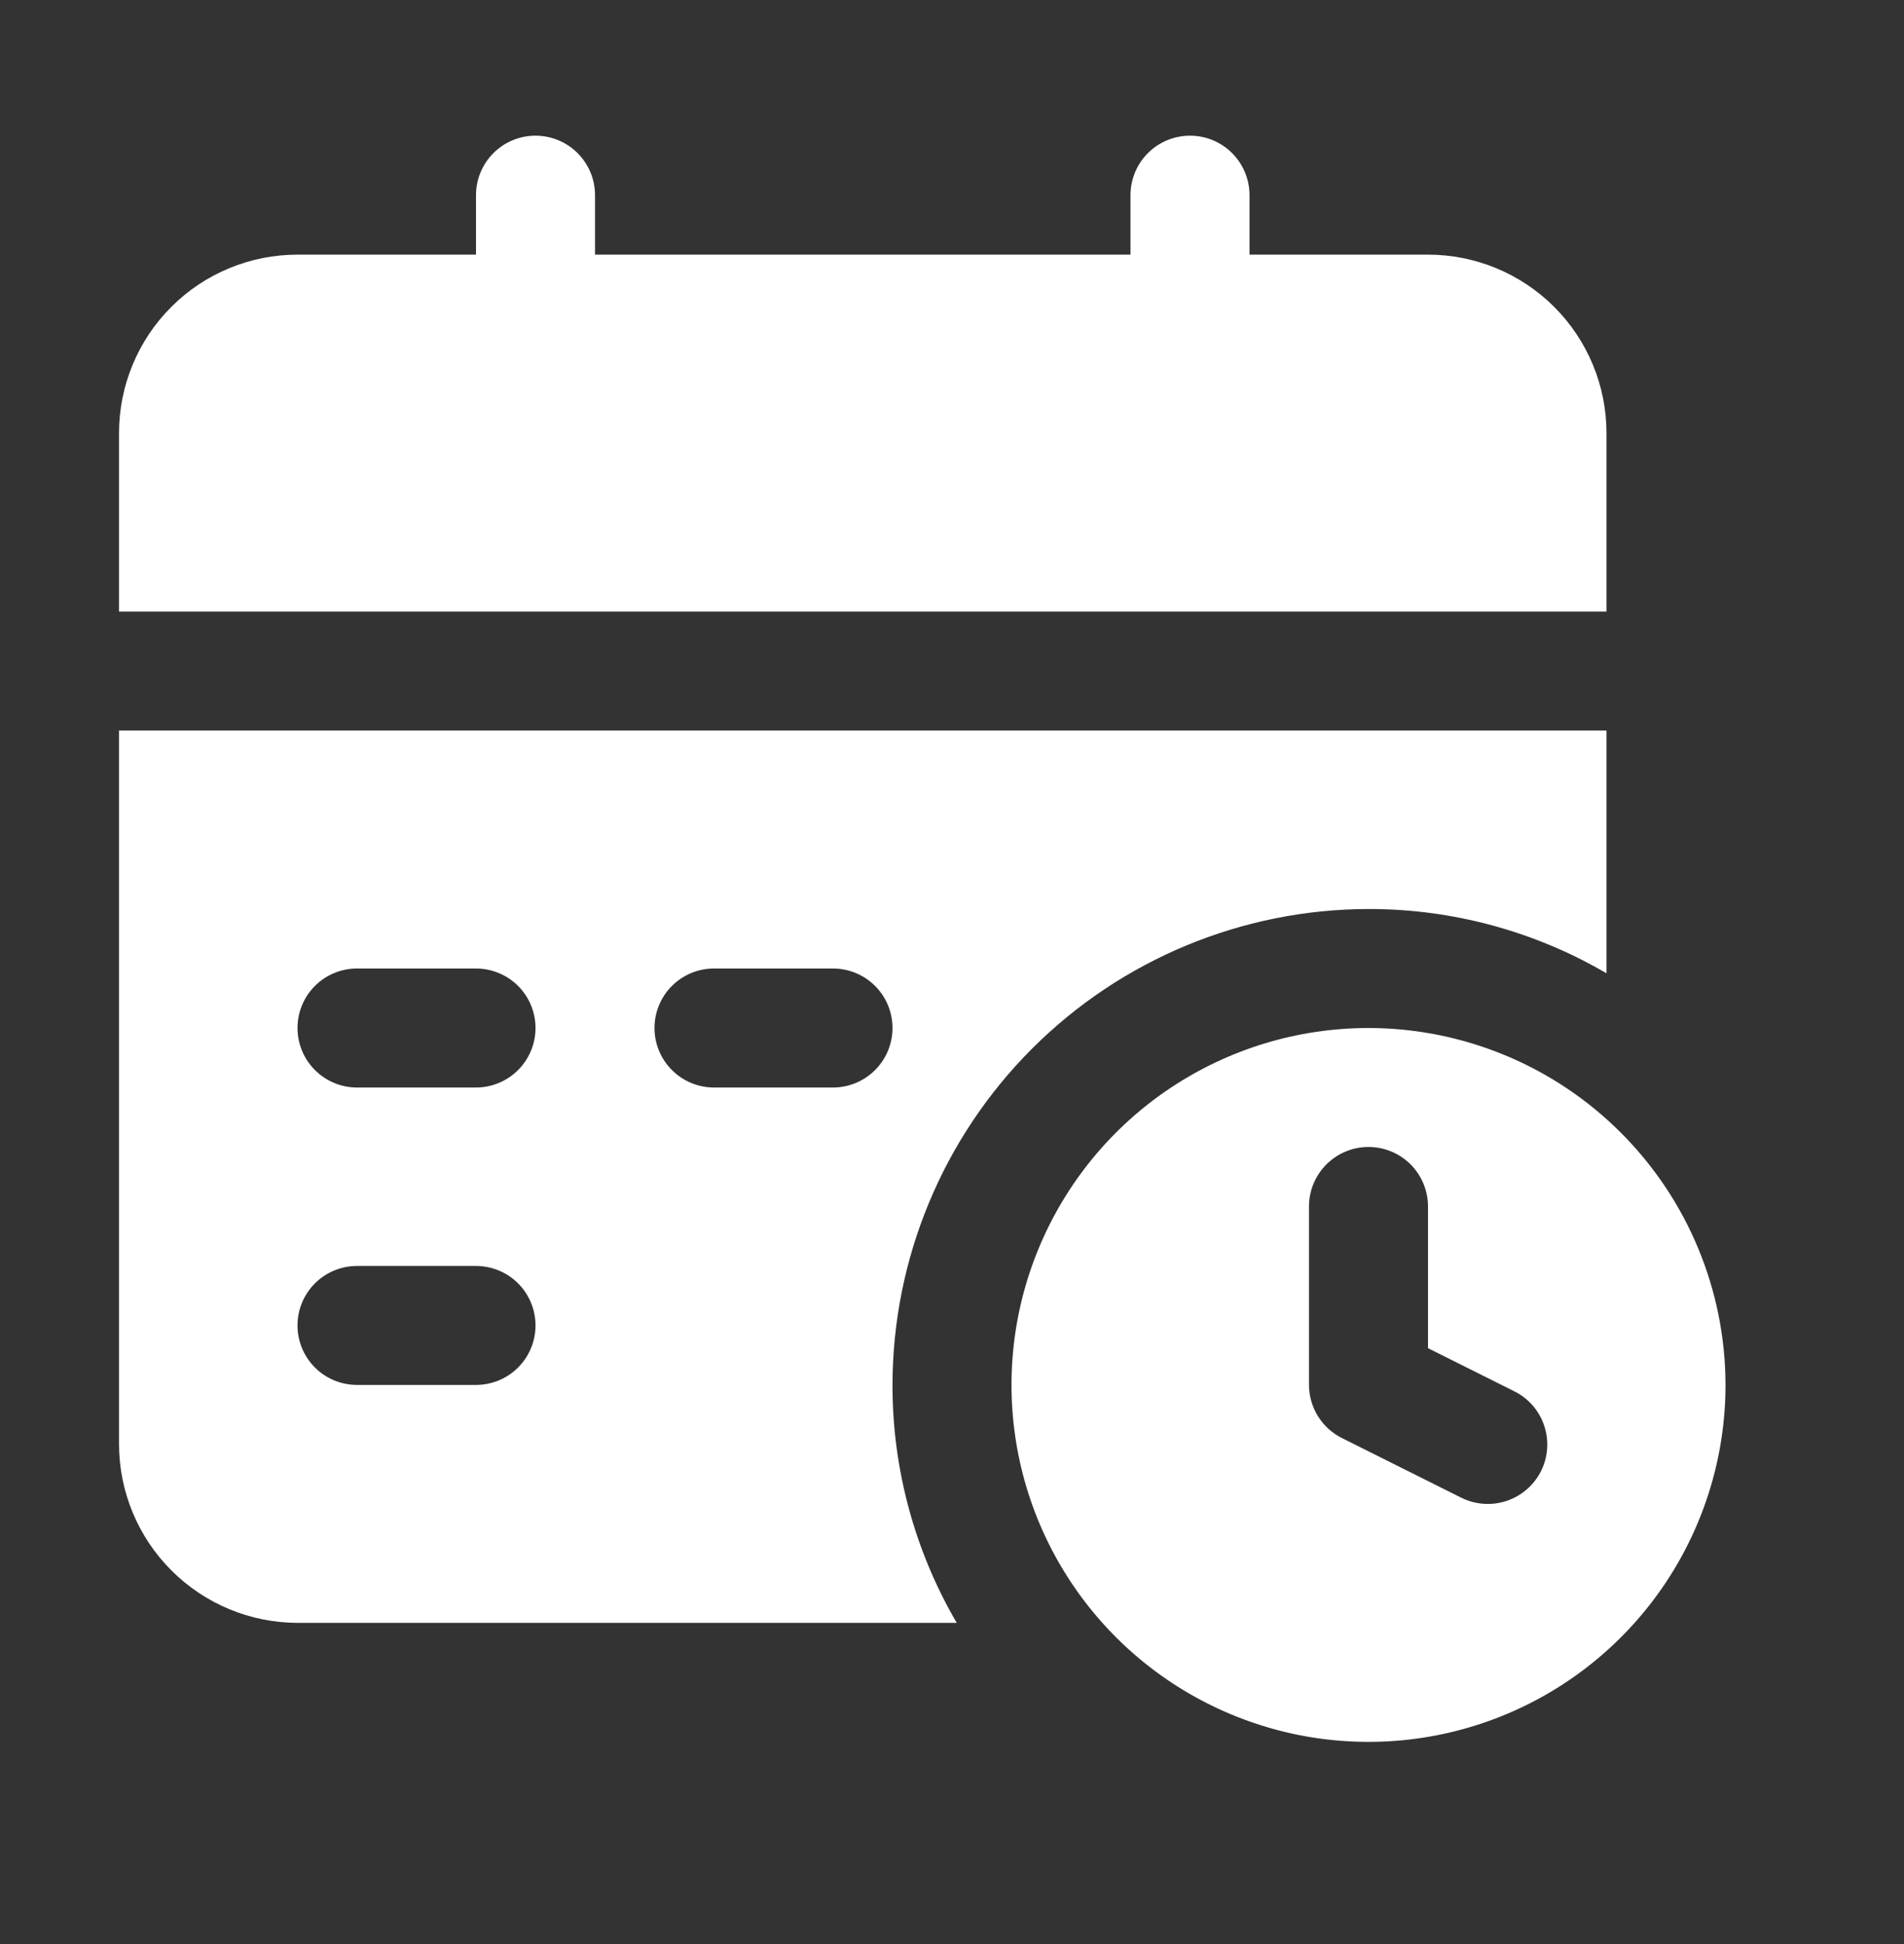
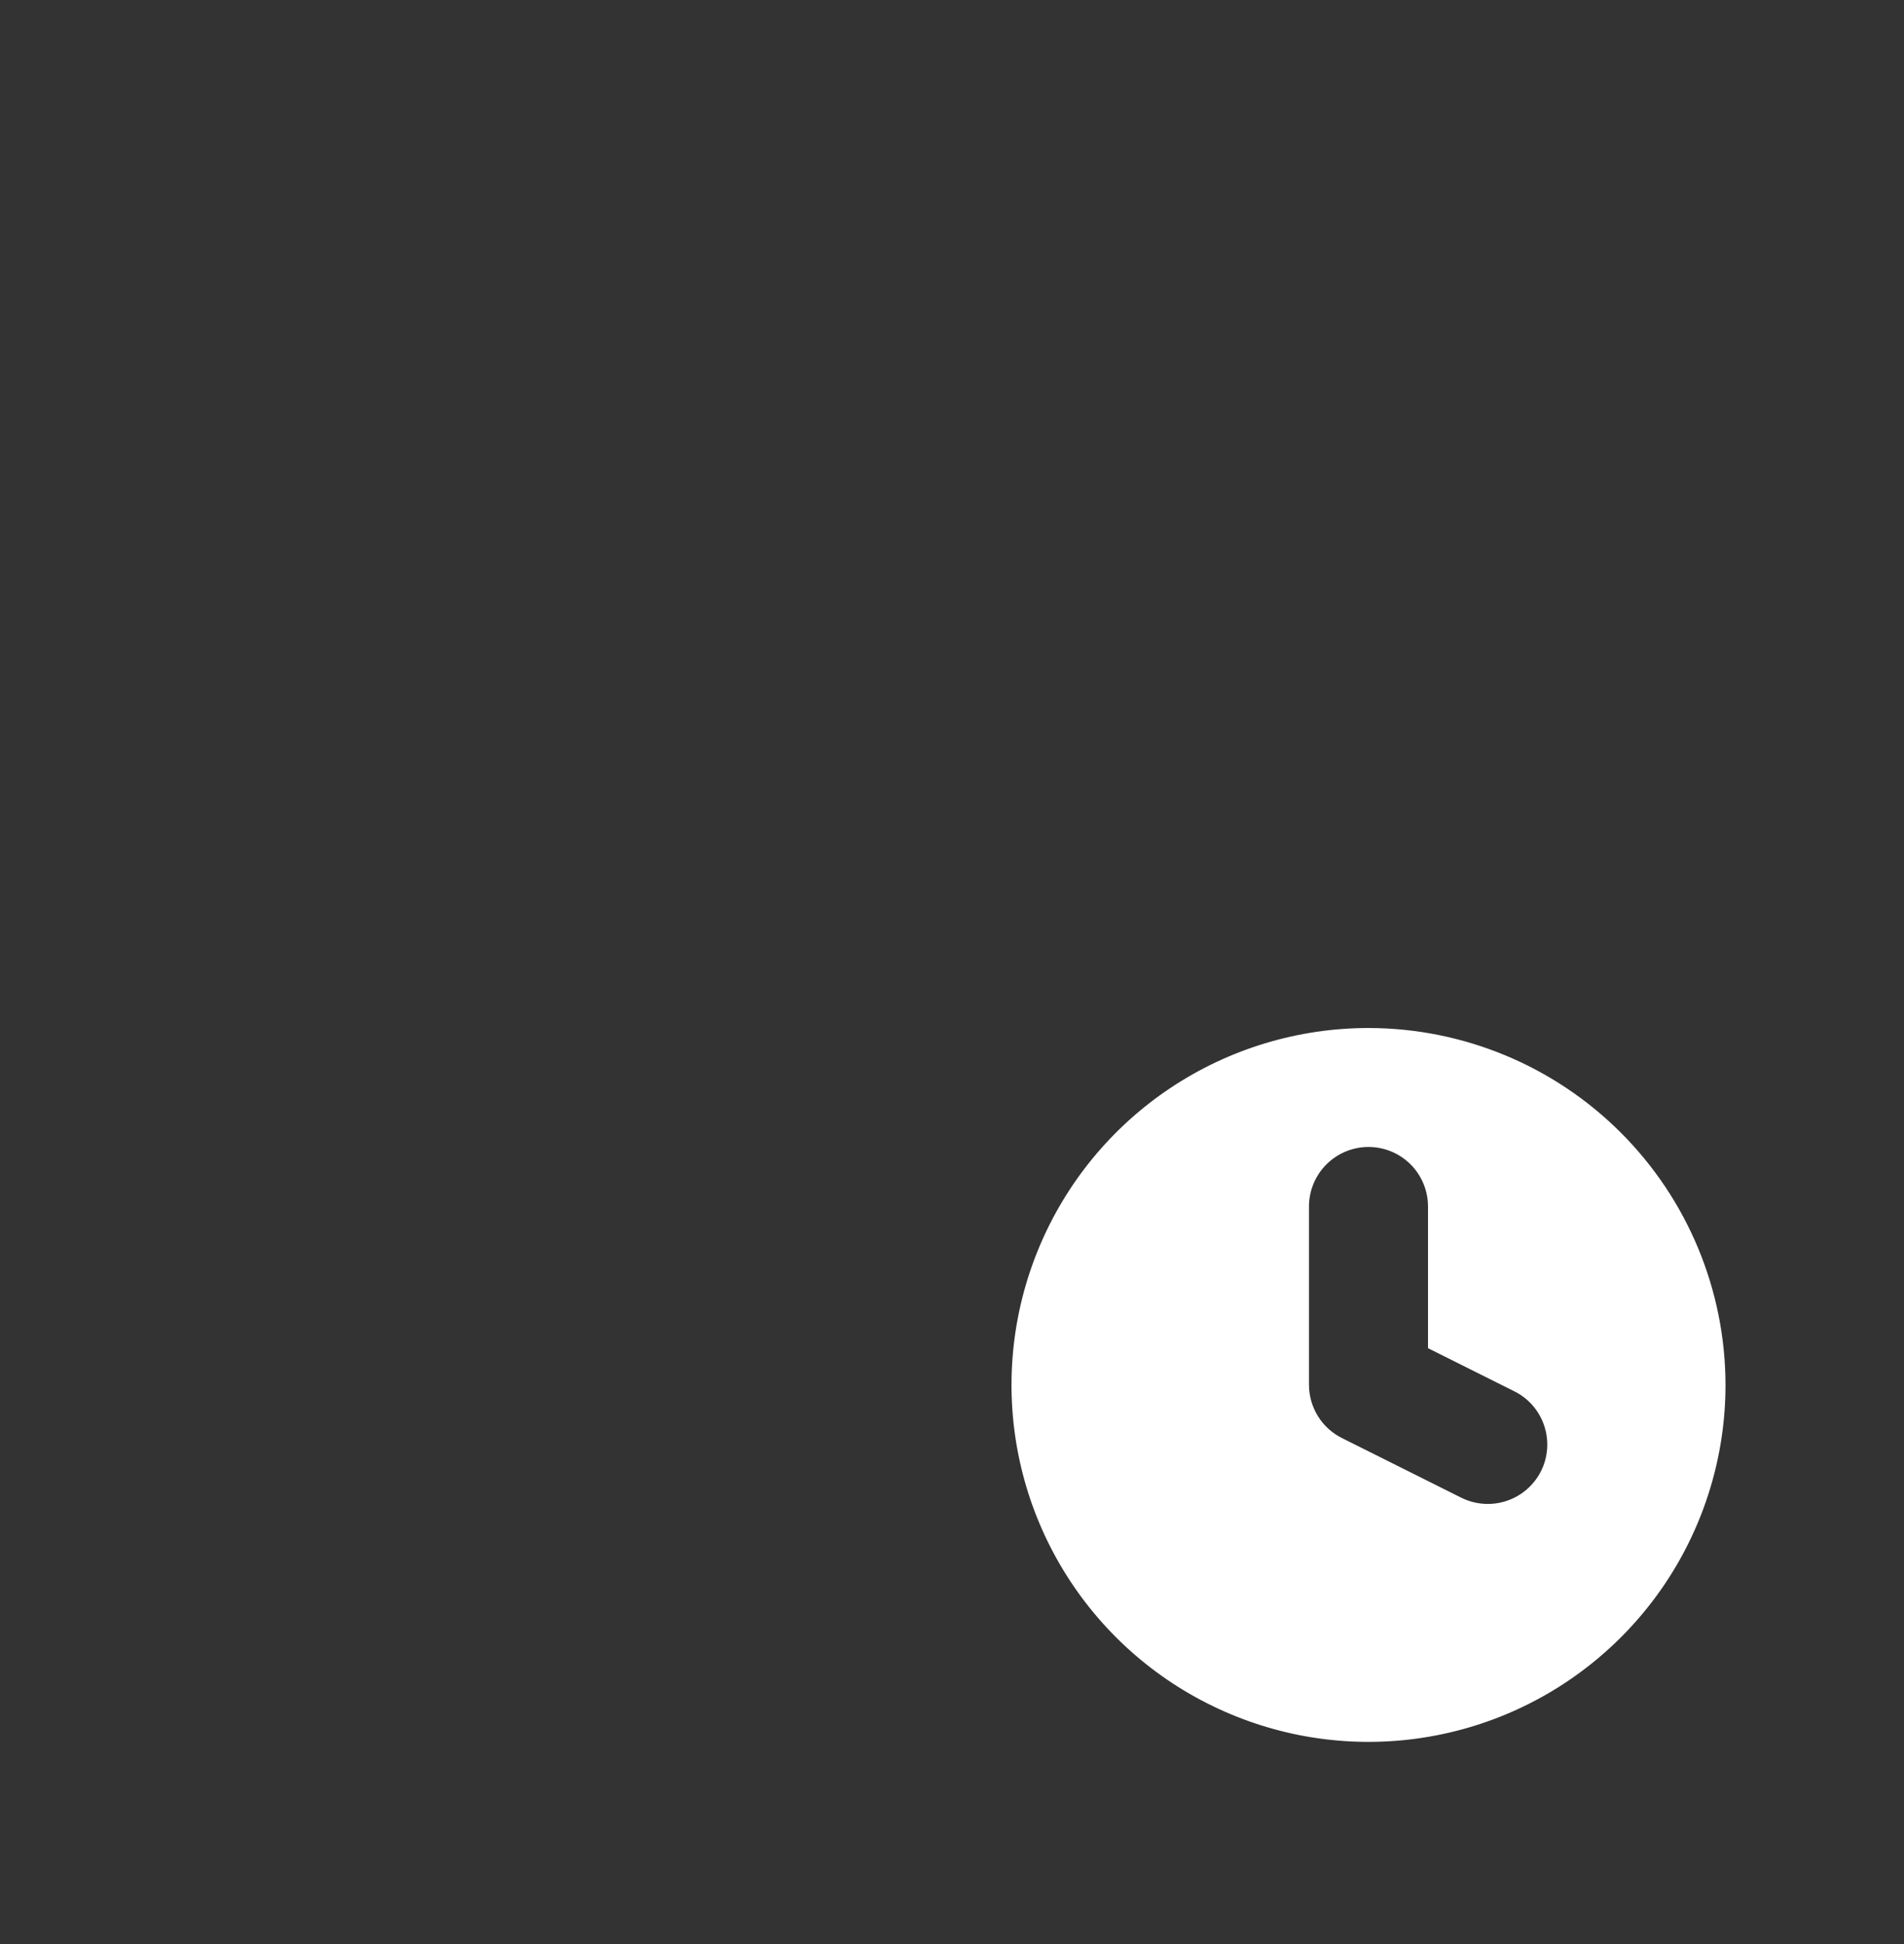
<svg xmlns="http://www.w3.org/2000/svg" width="47" height="48" viewBox="0 0 47 48" fill="none">
  <rect x="0" y="0" width="47" height="48" fill="#333333" stroke="none" />
  <path d="M33.781 25.381C32.038 25.381 30.334 25.898 28.885 26.866C27.436 27.834 26.307 29.211 25.64 30.821C24.973 32.431 24.798 34.203 25.138 35.913C25.478 37.622 26.317 39.192 27.55 40.425C28.782 41.657 30.353 42.496 32.062 42.837C33.772 43.177 35.543 43.002 37.154 42.335C38.764 41.668 40.14 40.538 41.109 39.089C42.077 37.64 42.594 35.936 42.594 34.193C42.591 31.857 41.662 29.617 40.01 27.965C38.358 26.312 36.118 25.383 33.781 25.381ZM38.041 36.319C37.955 36.491 37.835 36.645 37.689 36.772C37.544 36.898 37.374 36.995 37.191 37.056C37.008 37.117 36.815 37.142 36.623 37.128C36.43 37.114 36.242 37.063 36.07 36.977L33.132 35.508C32.886 35.387 32.68 35.2 32.535 34.968C32.39 34.735 32.313 34.467 32.312 34.193V29.787C32.312 29.398 32.467 29.024 32.743 28.748C33.018 28.473 33.392 28.318 33.781 28.318C34.171 28.318 34.544 28.473 34.82 28.748C35.095 29.024 35.25 29.398 35.25 29.787V33.286L37.375 34.348C37.549 34.433 37.703 34.552 37.831 34.697C37.958 34.843 38.055 35.012 38.117 35.195C38.179 35.378 38.204 35.572 38.191 35.764C38.178 35.957 38.127 36.146 38.041 36.319Z" fill="white" />
-   <path d="M39.656 10.693C39.656 9.525 39.192 8.404 38.366 7.578C37.539 6.751 36.419 6.287 35.25 6.287H30.844V4.818C30.844 4.429 30.689 4.055 30.414 3.78C30.138 3.504 29.765 3.35 29.375 3.35C28.985 3.35 28.612 3.504 28.336 3.78C28.061 4.055 27.906 4.429 27.906 4.818V6.287H14.688V4.818C14.688 4.429 14.533 4.055 14.257 3.78C13.982 3.504 13.608 3.35 13.219 3.35C12.829 3.35 12.456 3.504 12.18 3.78C11.905 4.055 11.75 4.429 11.75 4.818V6.287H7.344C6.175 6.287 5.054 6.751 4.228 7.578C3.402 8.404 2.938 9.525 2.938 10.693V15.1H39.656V10.693Z" fill="white" />
-   <path d="M33.781 22.443C35.846 22.44 37.874 22.988 39.656 24.03V18.037H2.938V35.662C2.941 36.83 3.406 37.948 4.232 38.774C5.057 39.599 6.176 40.065 7.344 40.068H23.617C22.576 38.286 22.028 36.258 22.031 34.193C22.035 31.078 23.275 28.092 25.477 25.89C27.68 23.687 30.666 22.448 33.781 22.443ZM11.75 34.193H8.812C8.423 34.193 8.049 34.039 7.774 33.763C7.498 33.488 7.344 33.114 7.344 32.725C7.344 32.335 7.498 31.962 7.774 31.686C8.049 31.411 8.423 31.256 8.812 31.256H11.75C12.139 31.256 12.513 31.411 12.789 31.686C13.064 31.962 13.219 32.335 13.219 32.725C13.219 33.114 13.064 33.488 12.789 33.763C12.513 34.039 12.139 34.193 11.75 34.193ZM11.75 26.85H8.812C8.423 26.85 8.049 26.695 7.774 26.419C7.498 26.144 7.344 25.77 7.344 25.381C7.344 24.991 7.498 24.618 7.774 24.342C8.049 24.067 8.423 23.912 8.812 23.912H11.75C12.139 23.912 12.513 24.067 12.789 24.342C13.064 24.618 13.219 24.991 13.219 25.381C13.219 25.77 13.064 26.144 12.789 26.419C12.513 26.695 12.139 26.85 11.75 26.85ZM20.562 26.85H17.625C17.235 26.85 16.862 26.695 16.586 26.419C16.311 26.144 16.156 25.77 16.156 25.381C16.156 24.991 16.311 24.618 16.586 24.342C16.862 24.067 17.235 23.912 17.625 23.912H20.562C20.952 23.912 21.326 24.067 21.601 24.342C21.877 24.618 22.031 24.991 22.031 25.381C22.031 25.77 21.877 26.144 21.601 26.419C21.326 26.695 20.952 26.85 20.562 26.85Z" fill="white" />
</svg>